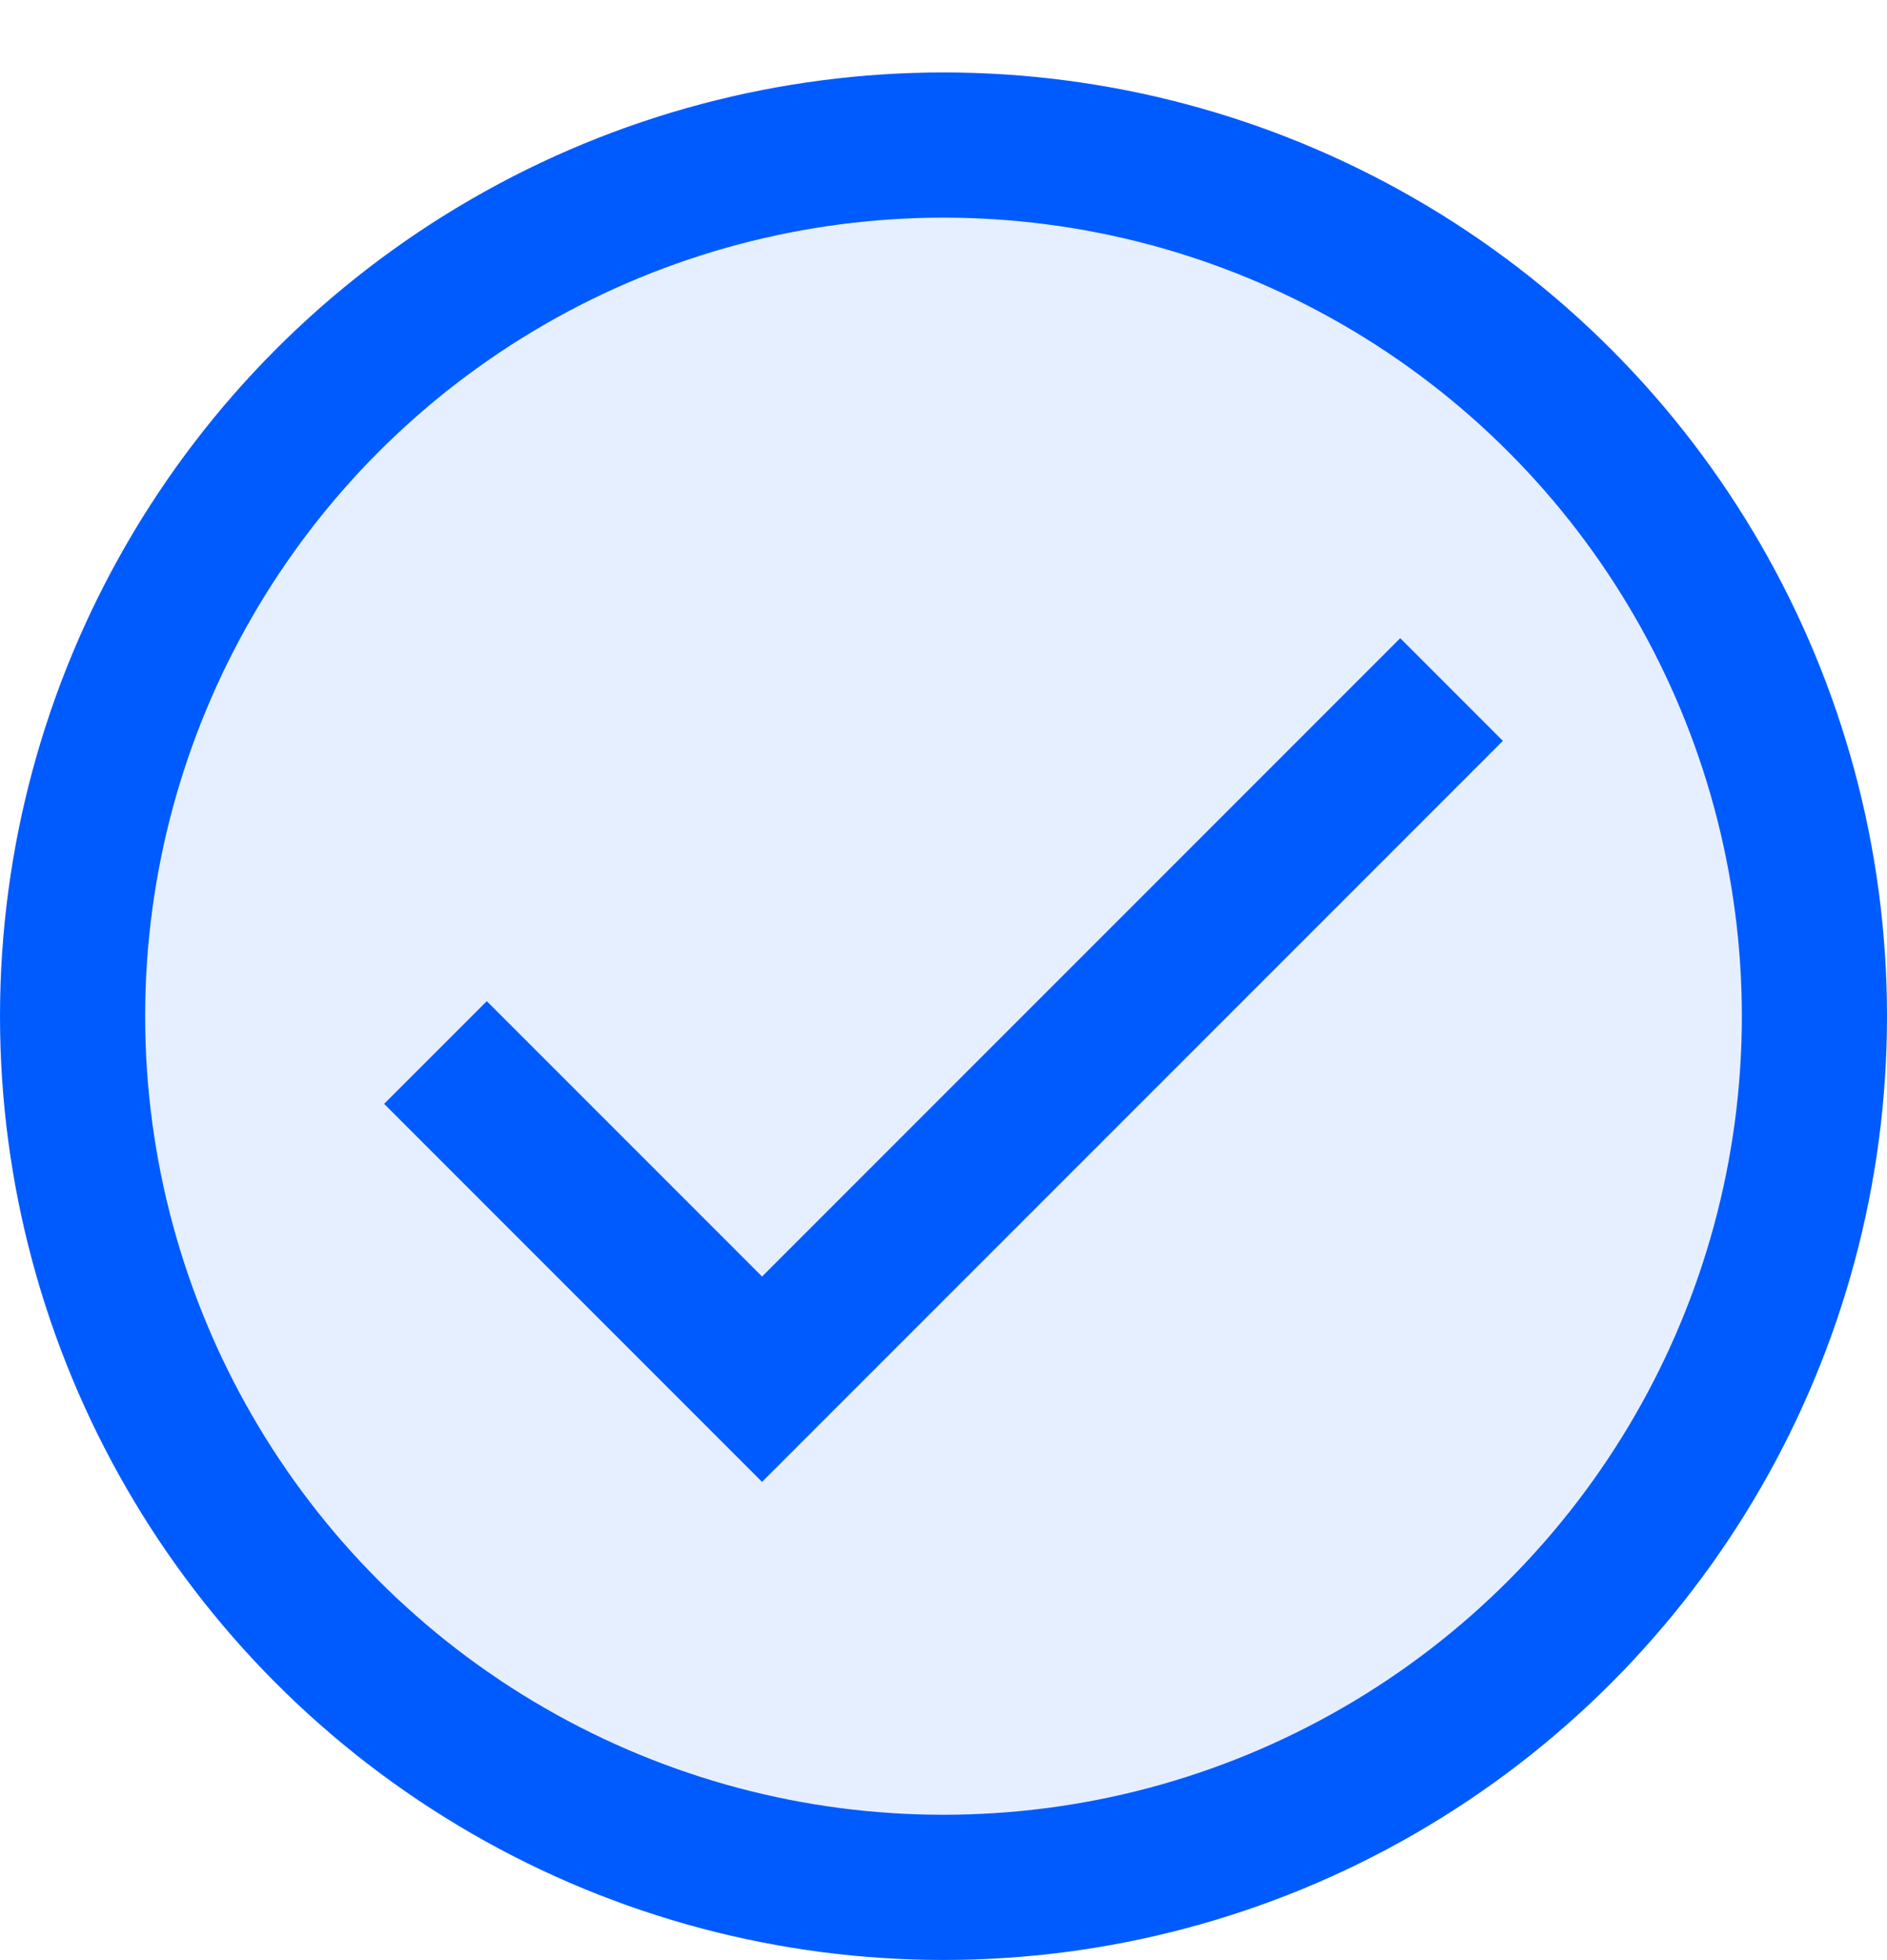
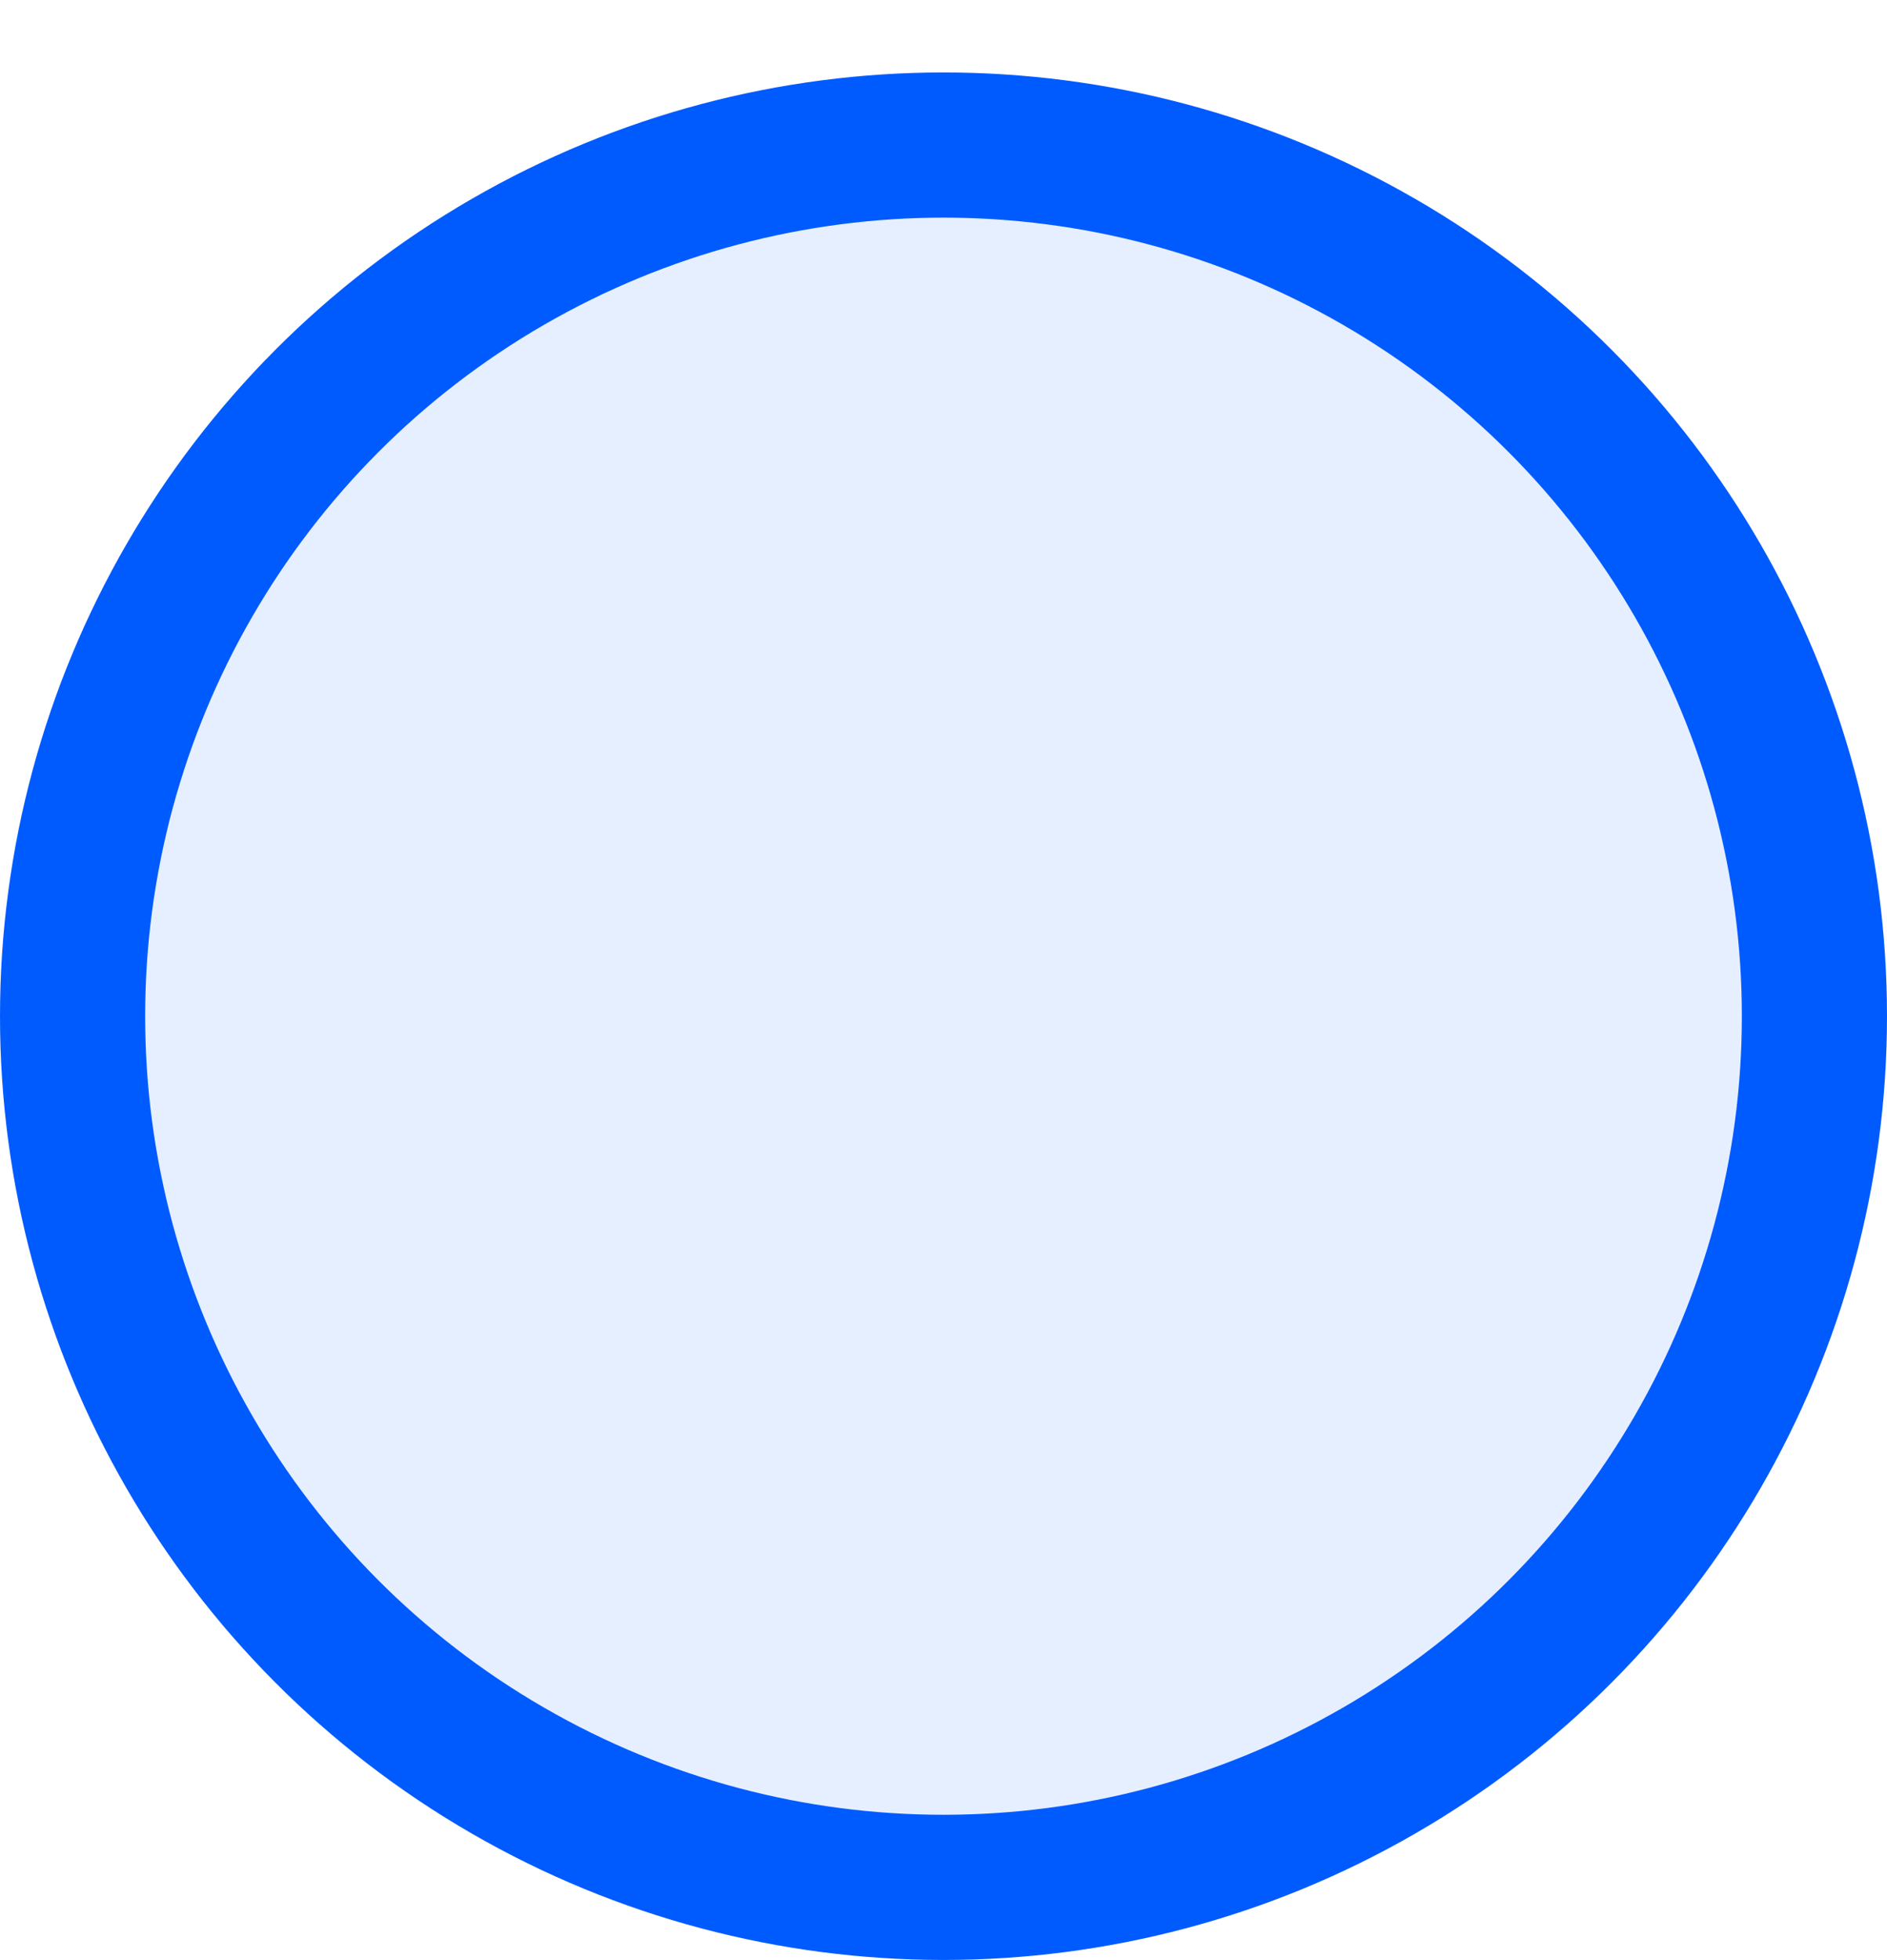
<svg xmlns="http://www.w3.org/2000/svg" width="26" height="27" viewBox="0 0 26 27" fill="none">
  <circle cx="13" cy="13.998" r="12" fill="#005BFF" fill-opacity="0.1" stroke="#005BFF" stroke-width="2" />
-   <path d="M6 14.498L7.5 15.998L10.5 18.998L20 9.498" stroke="#005BFF" stroke-width="2" />
</svg>